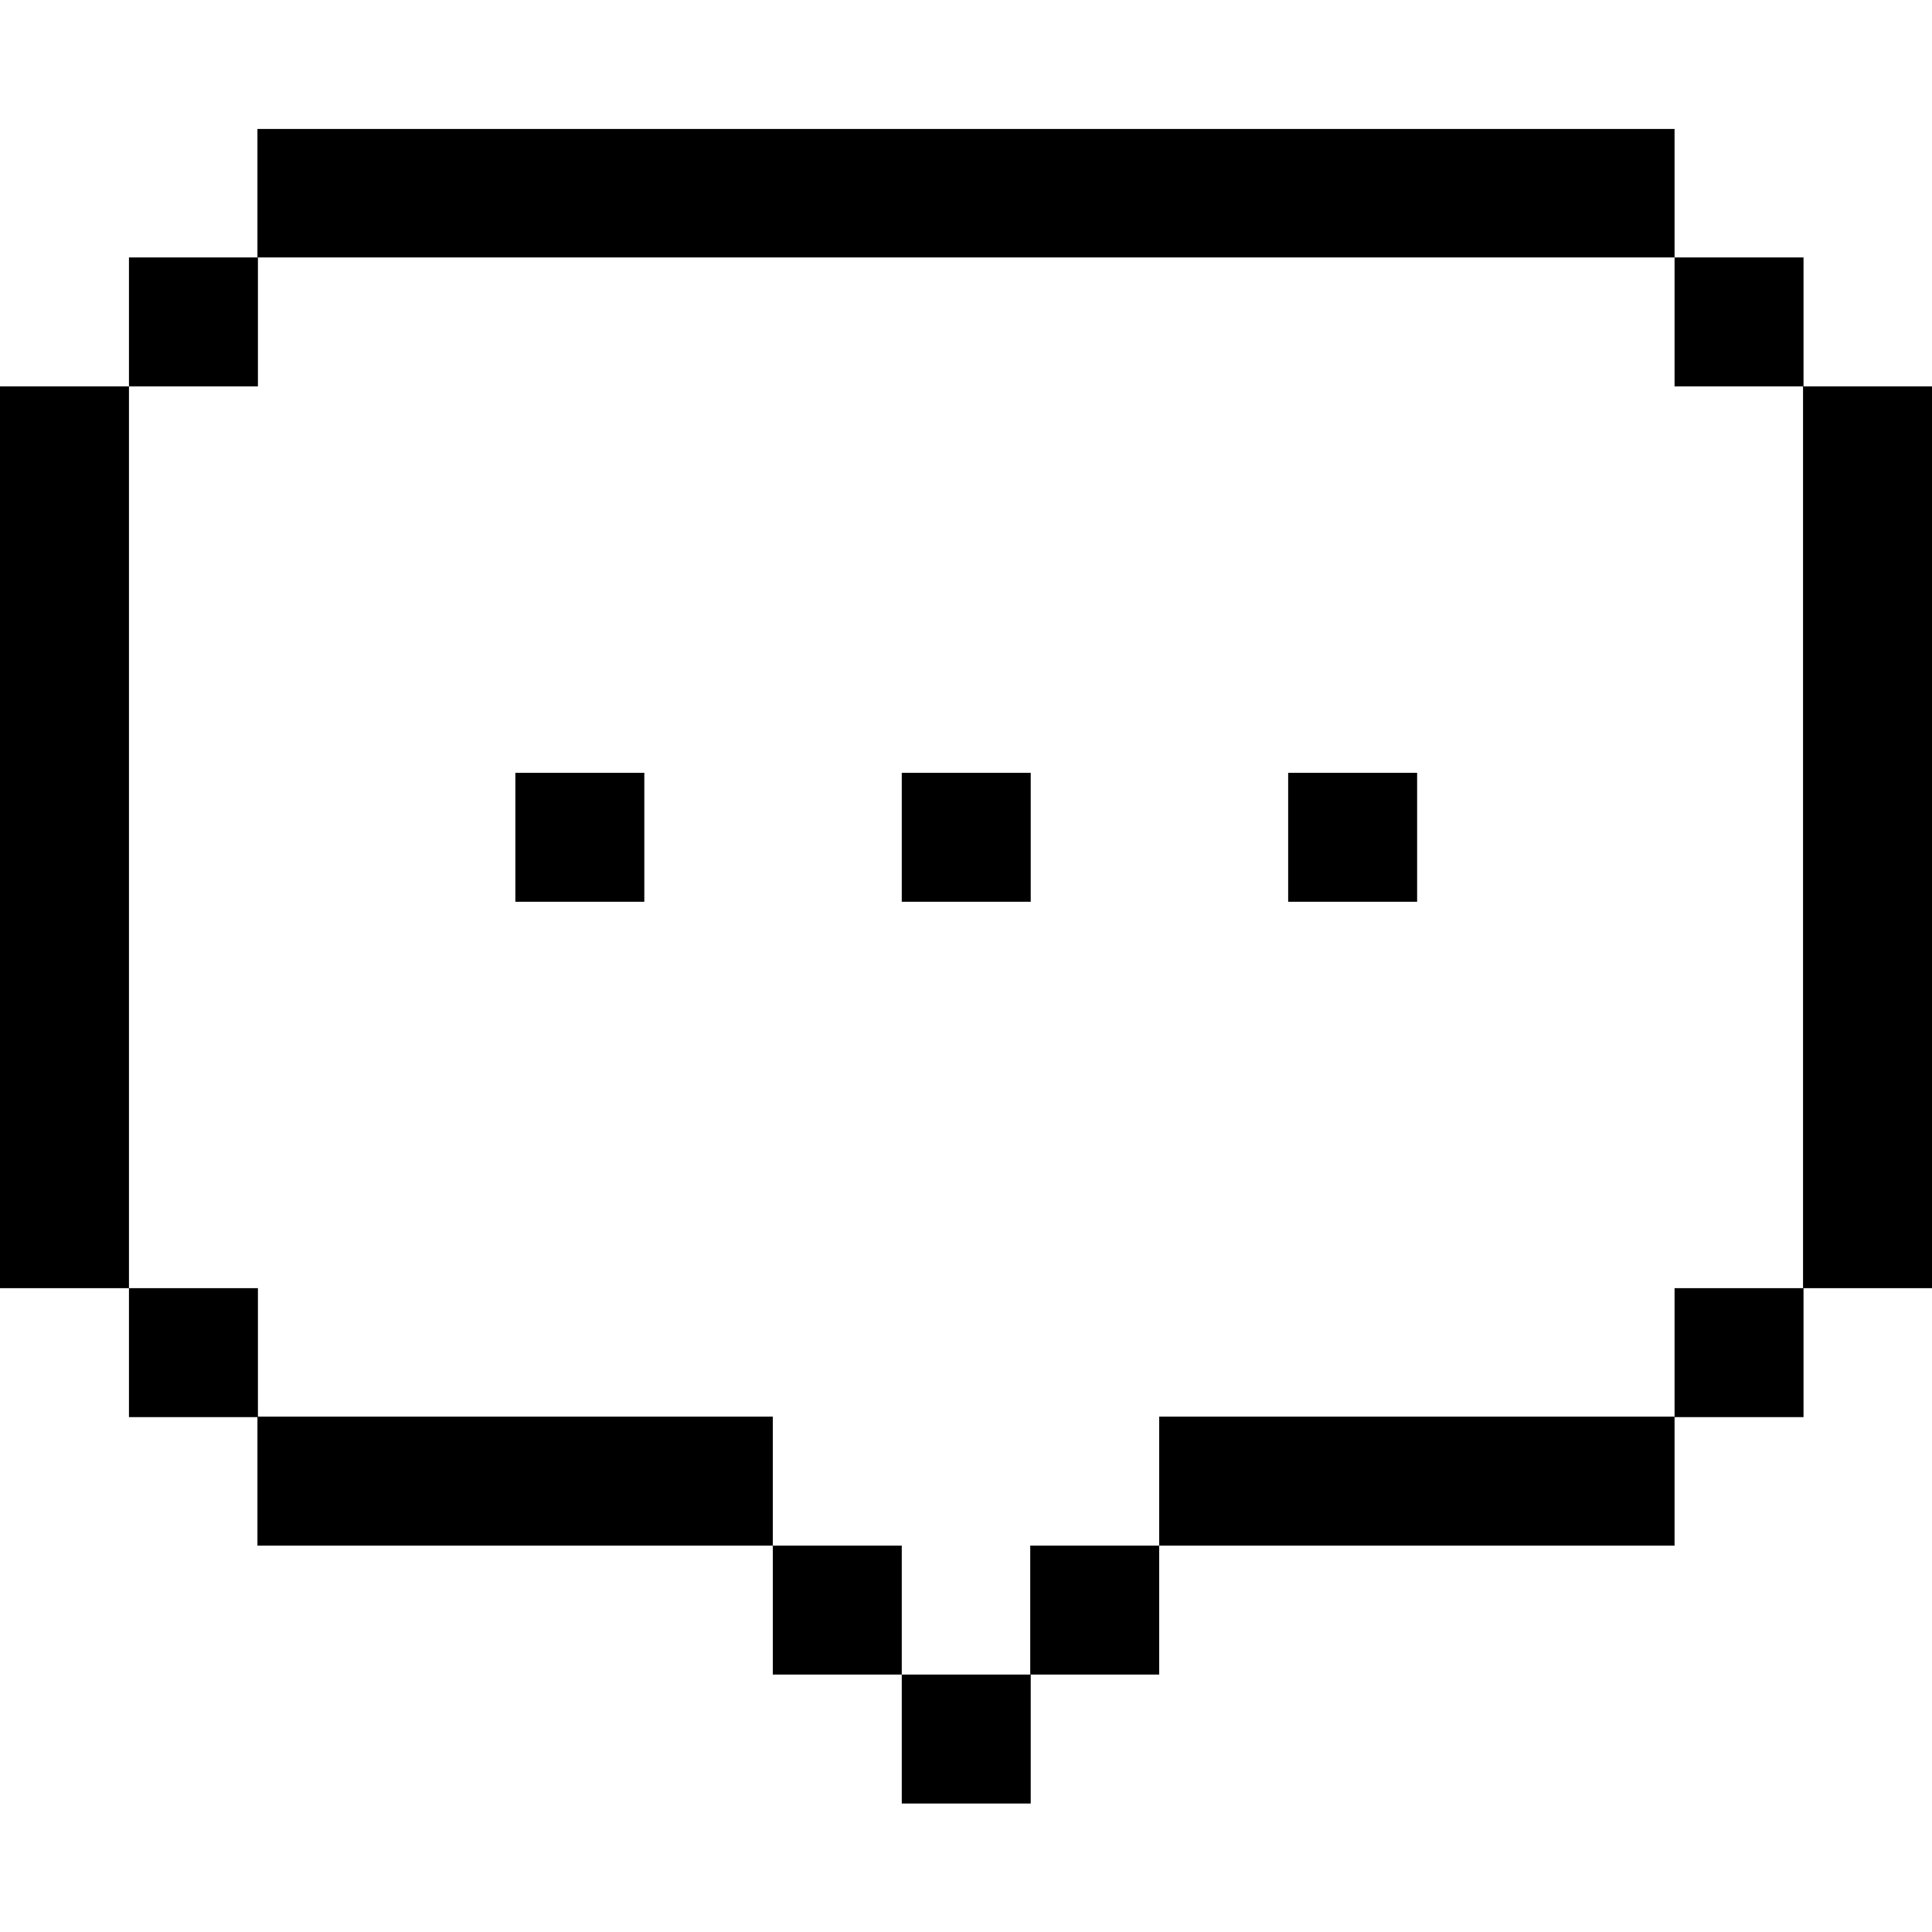
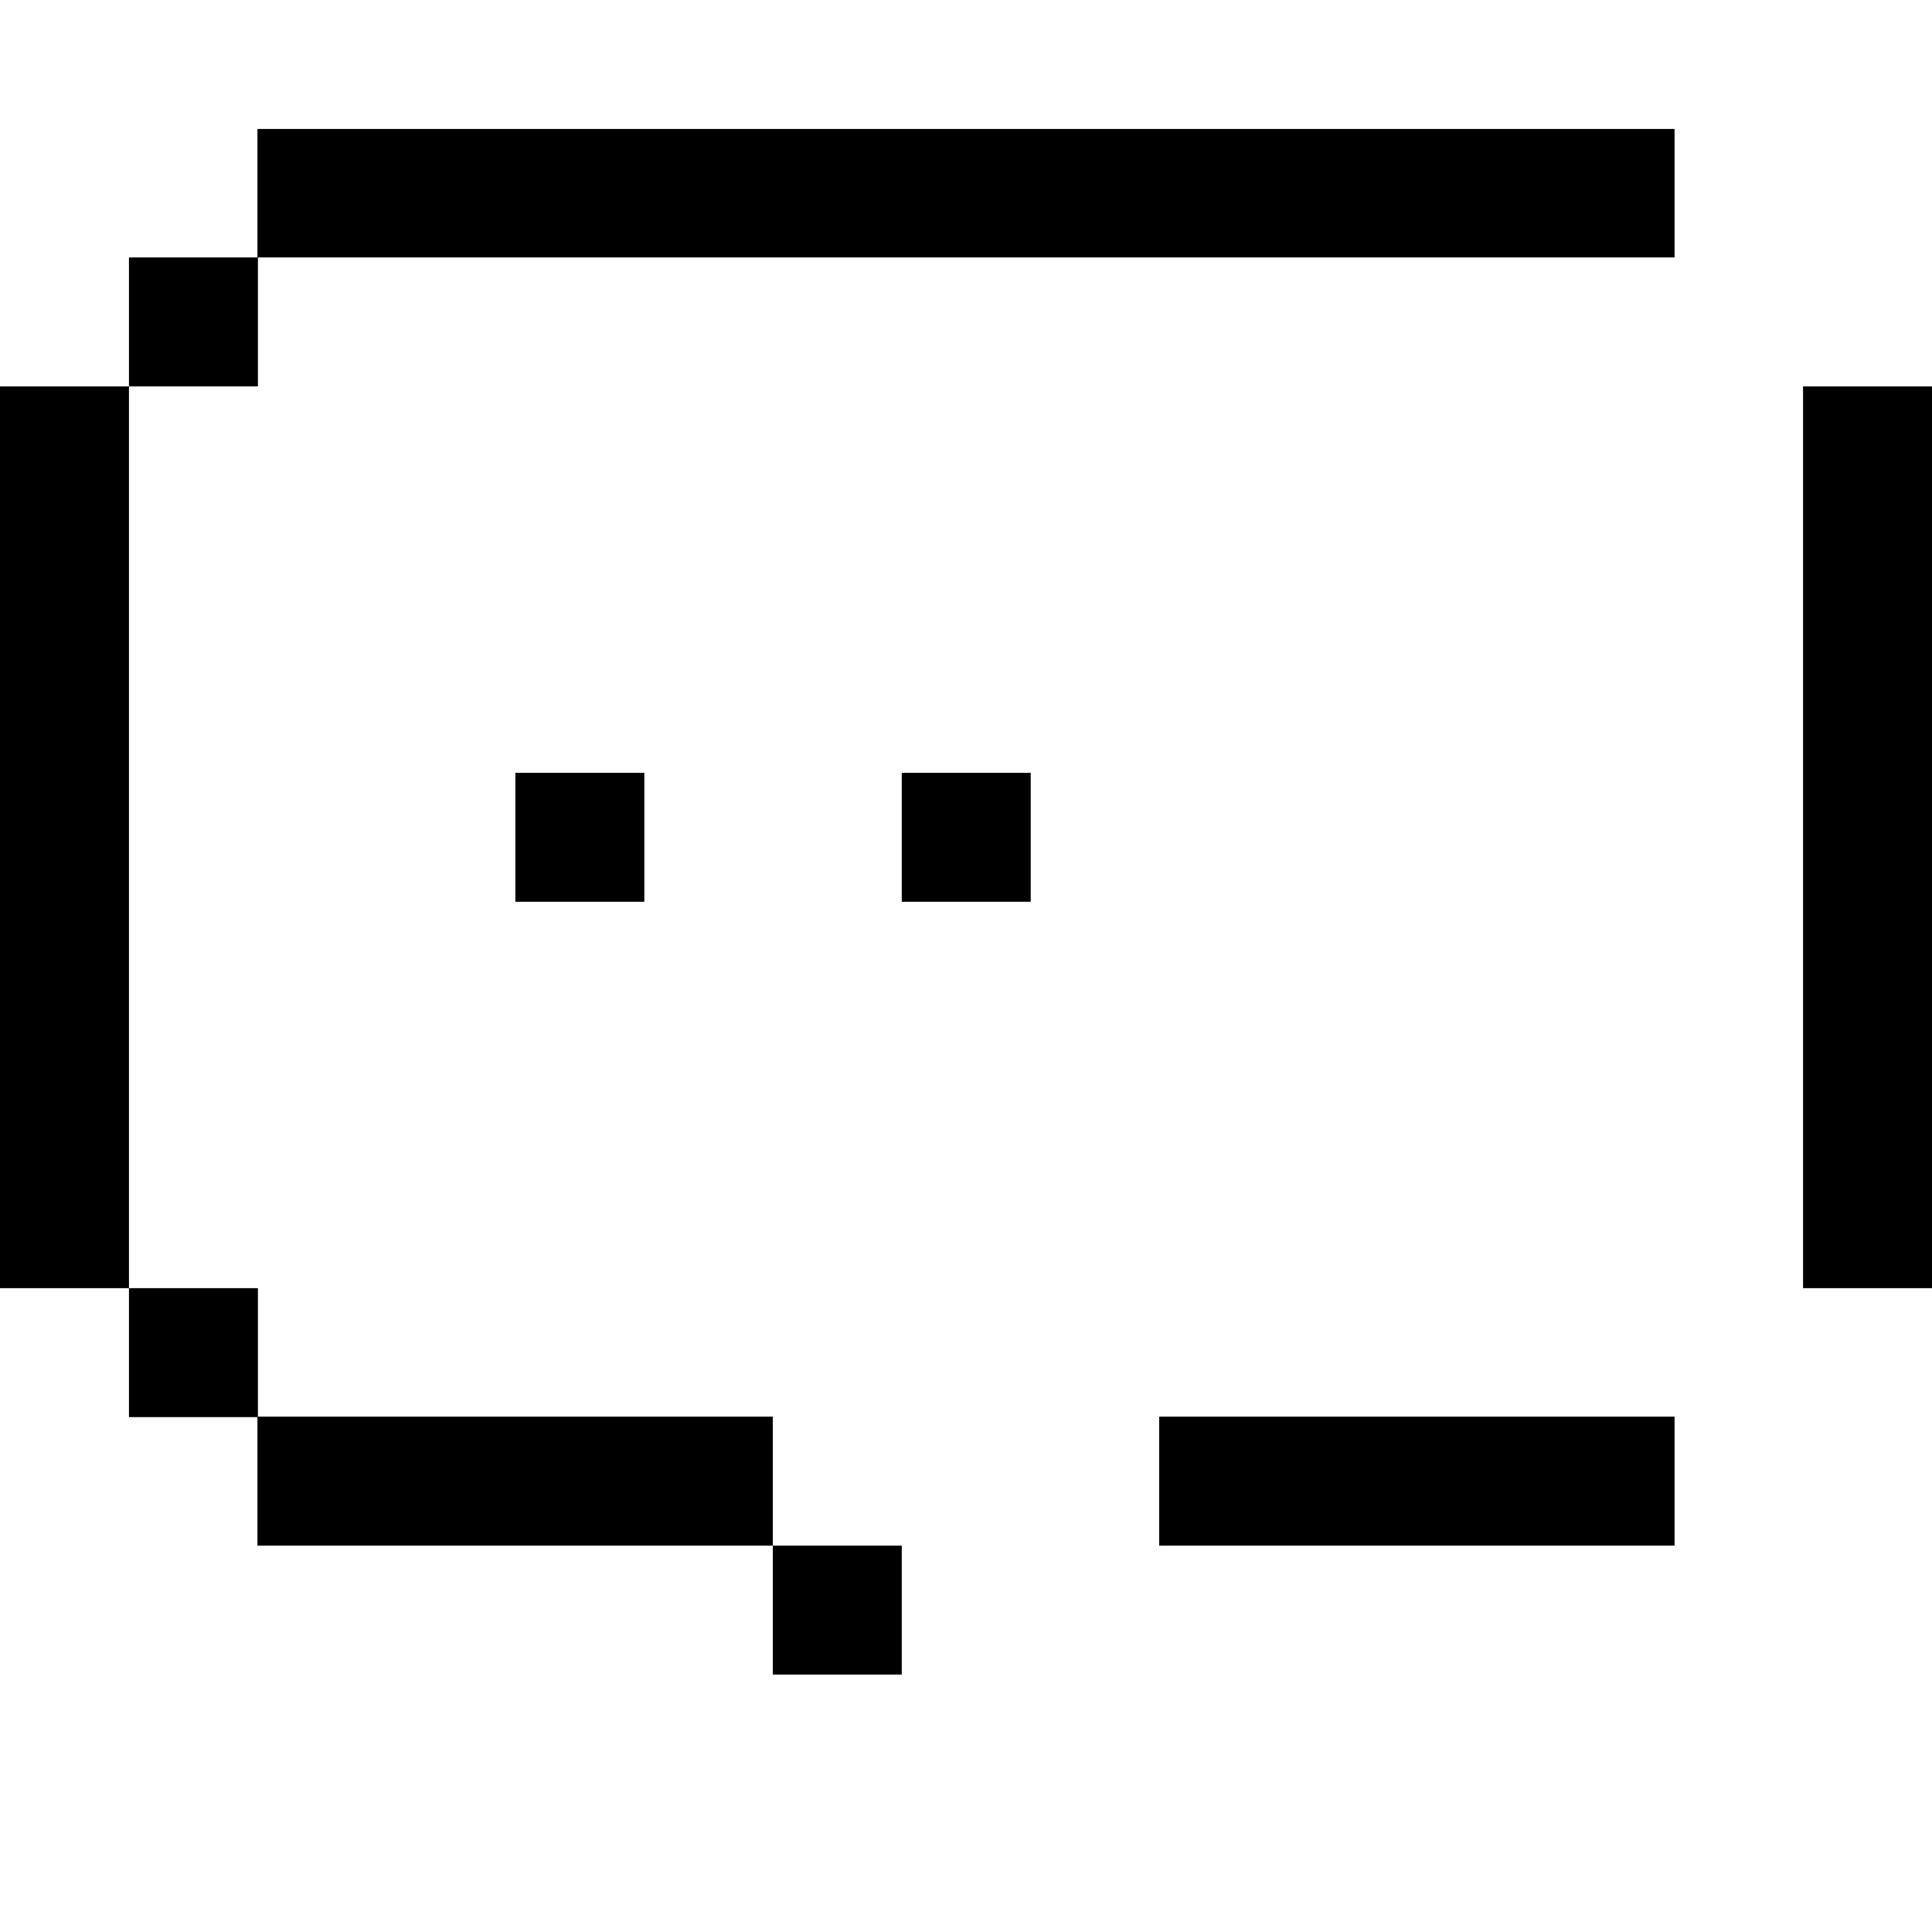
<svg xmlns="http://www.w3.org/2000/svg" fill="#000000" width="800px" height="800px" viewBox="0 0 400 400" id="Chat" version="1.1" xml:space="preserve">
  <g id="XMLID_22_">
    <polygon id="XMLID_101_" points="106.7,53.3 133.3,53.3 160,53.3 186.7,53.3 213.3,53.3 240,53.3 266.7,53.3 293.3,53.3 320,53.3    346.7,53.3 346.7,26.7 320,26.7 293.3,26.7 266.7,26.7 240,26.7 213.3,26.7 186.7,26.7 160,26.7 133.3,26.7 106.7,26.7 80,26.7    53.3,26.7 53.3,53.3 80,53.3  " />
    <rect height="26.7" id="XMLID_177_" width="26.7" x="26.7" y="53.3" />
-     <rect height="26.7" id="XMLID_178_" width="26.7" x="346.7" y="53.3" />
    <polygon id="XMLID_179_" points="373.3,80 373.3,106.7 373.3,133.3 373.3,160 373.3,186.7 373.3,213.3 373.3,240 373.3,266.7    400,266.7 400,240 400,213.3 400,186.7 400,160 400,133.3 400,106.7 400,80  " />
    <rect height="26.7" id="XMLID_180_" width="26.7" x="106.7" y="160" />
    <rect height="26.7" id="XMLID_181_" width="26.7" x="186.7" y="160" />
-     <rect height="26.7" id="XMLID_182_" width="26.7" x="266.7" y="160" />
    <polygon id="XMLID_183_" points="26.7,213.3 26.7,186.7 26.7,160 26.7,133.3 26.7,106.7 26.7,80 0,80 0,106.7 0,133.3 0,160    0,186.7 0,213.3 0,240 0,266.7 26.7,266.7 26.7,240  " />
    <rect height="26.7" id="XMLID_184_" width="26.7" x="26.7" y="266.7" />
-     <rect height="26.7" id="XMLID_185_" width="26.7" x="346.7" y="266.7" />
    <polygon id="XMLID_211_" points="133.3,293.3 106.7,293.3 80,293.3 53.3,293.3 53.3,320 80,320 106.7,320 133.3,320 160,320    160,293.3  " />
    <polygon id="XMLID_212_" points="293.3,293.3 266.7,293.3 240,293.3 240,320 266.7,320 293.3,320 320,320 346.7,320 346.7,293.3    320,293.3  " />
    <rect height="26.7" id="XMLID_213_" width="26.7" x="160" y="320" />
-     <rect height="26.7" id="XMLID_214_" width="26.7" x="213.3" y="320" />
-     <rect height="26.7" id="XMLID_215_" width="26.7" x="186.7" y="346.7" />
  </g>
</svg>